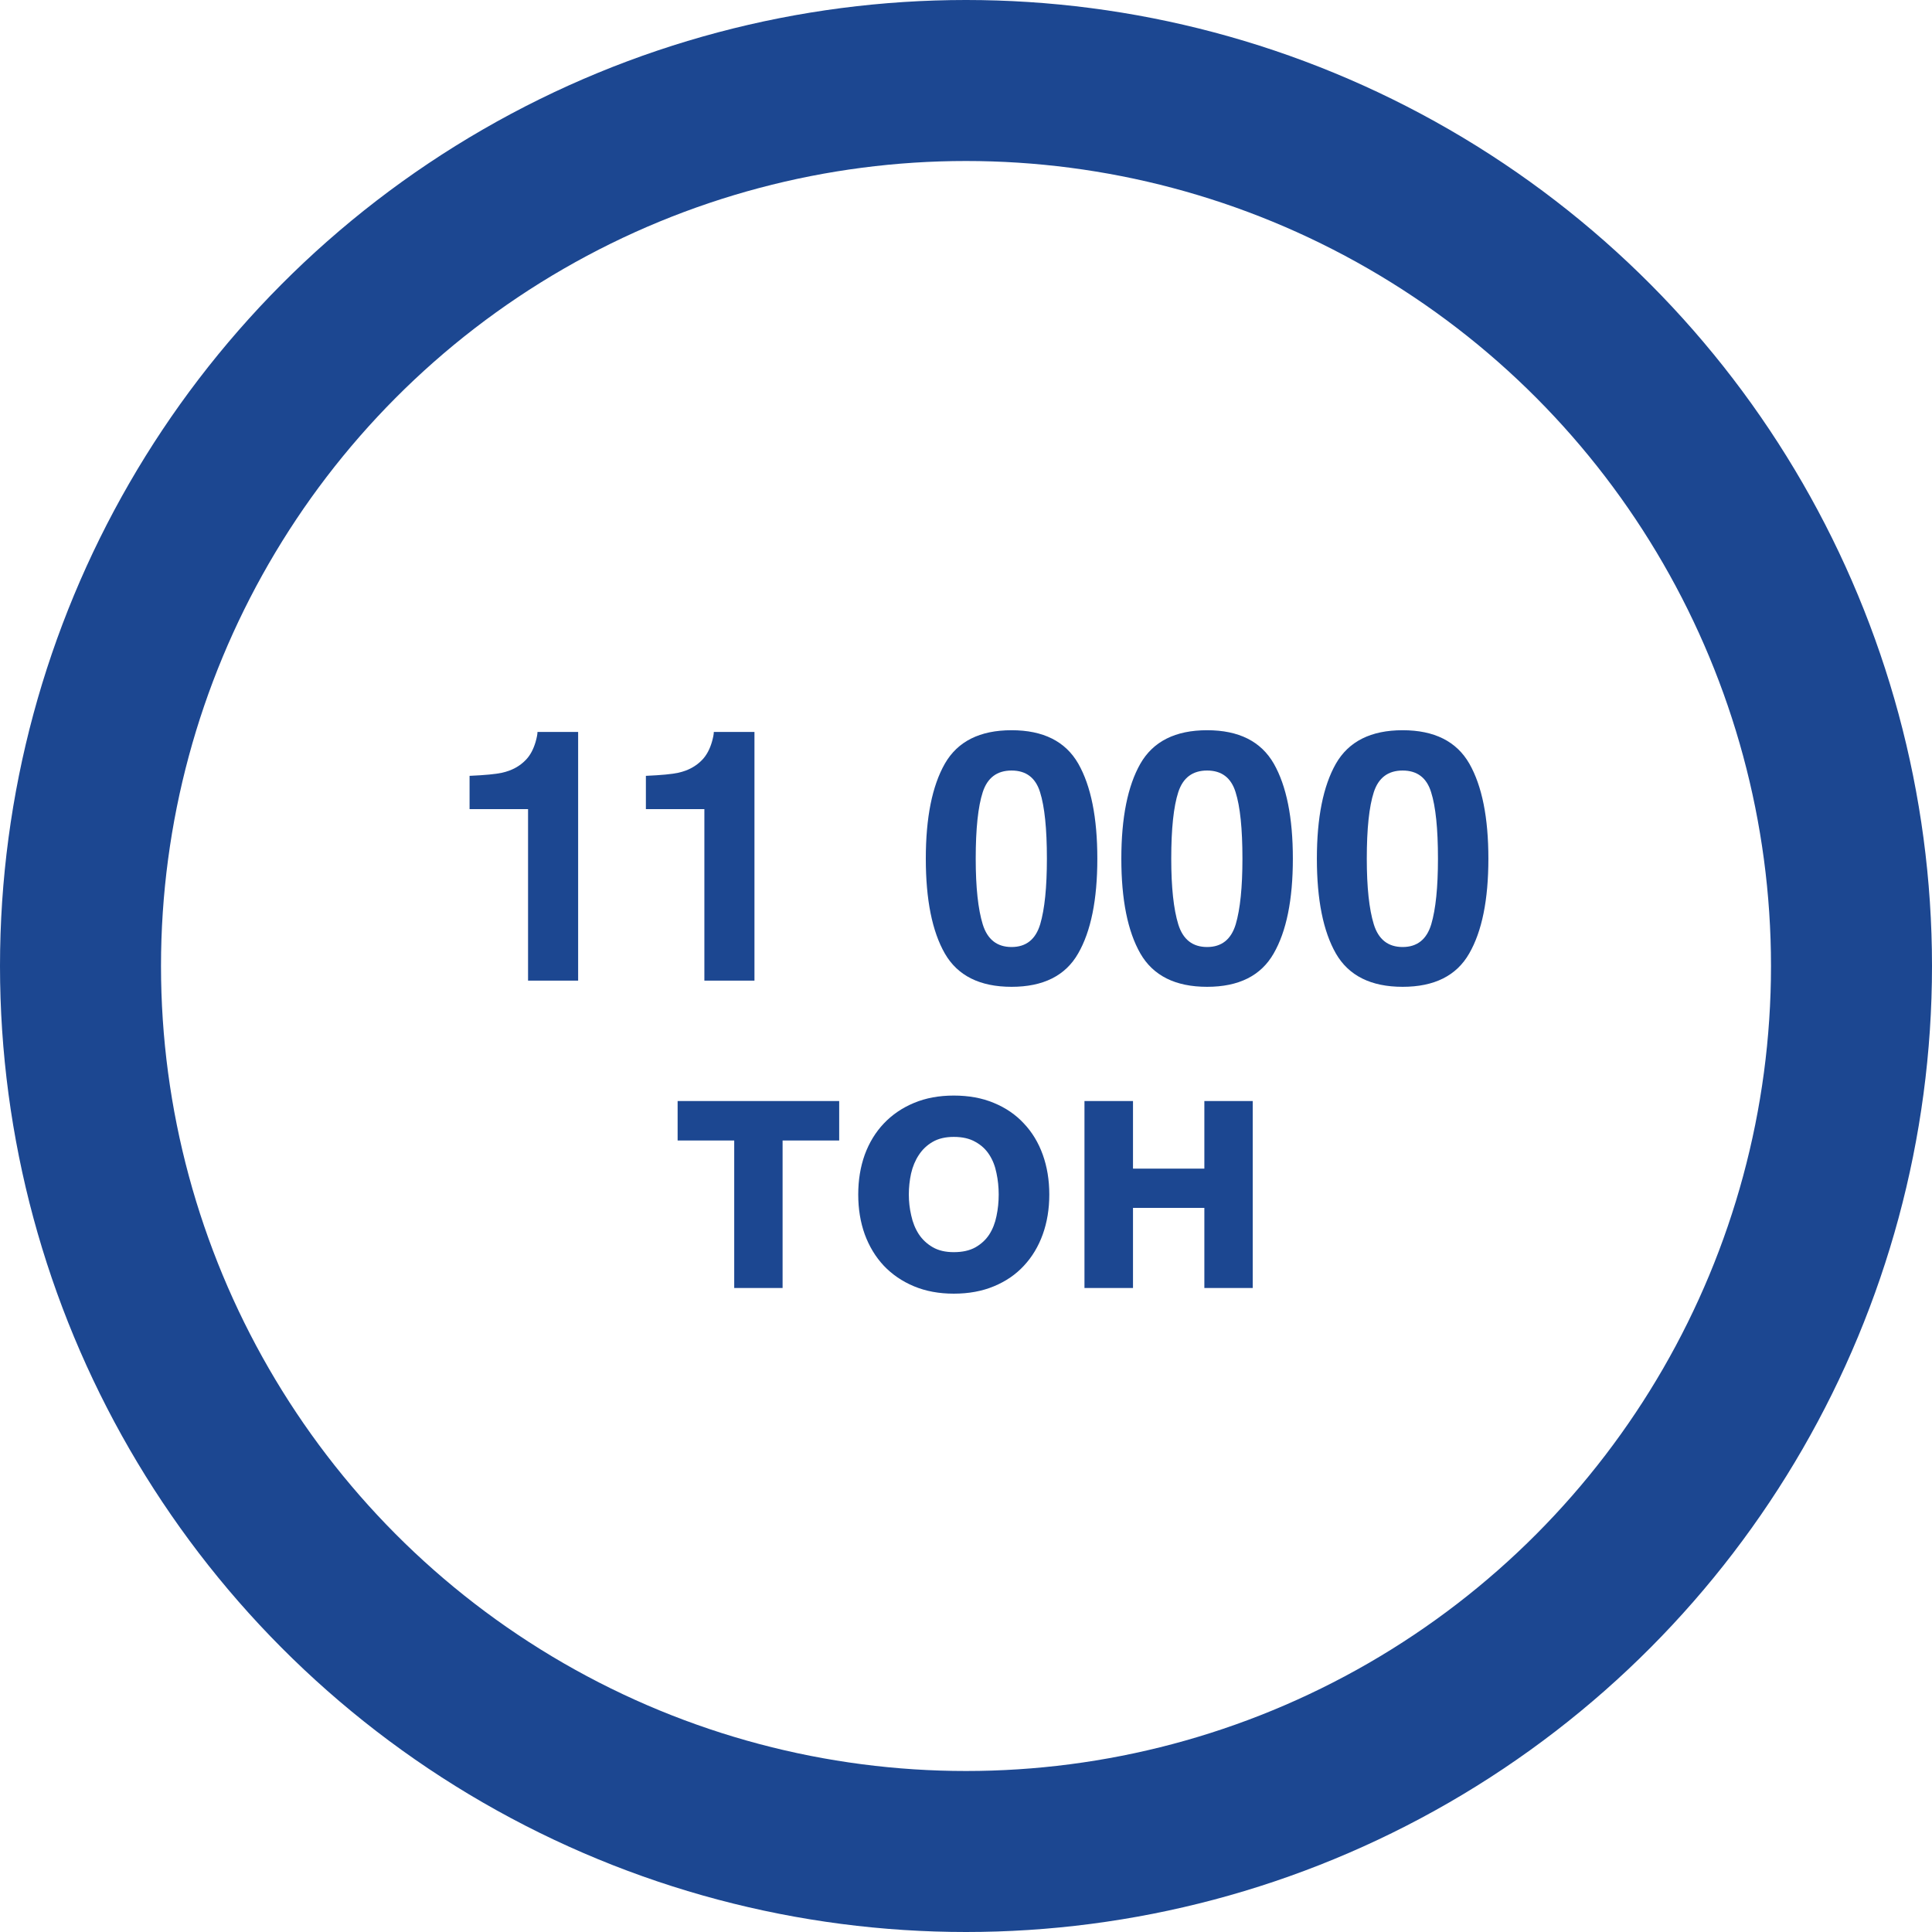
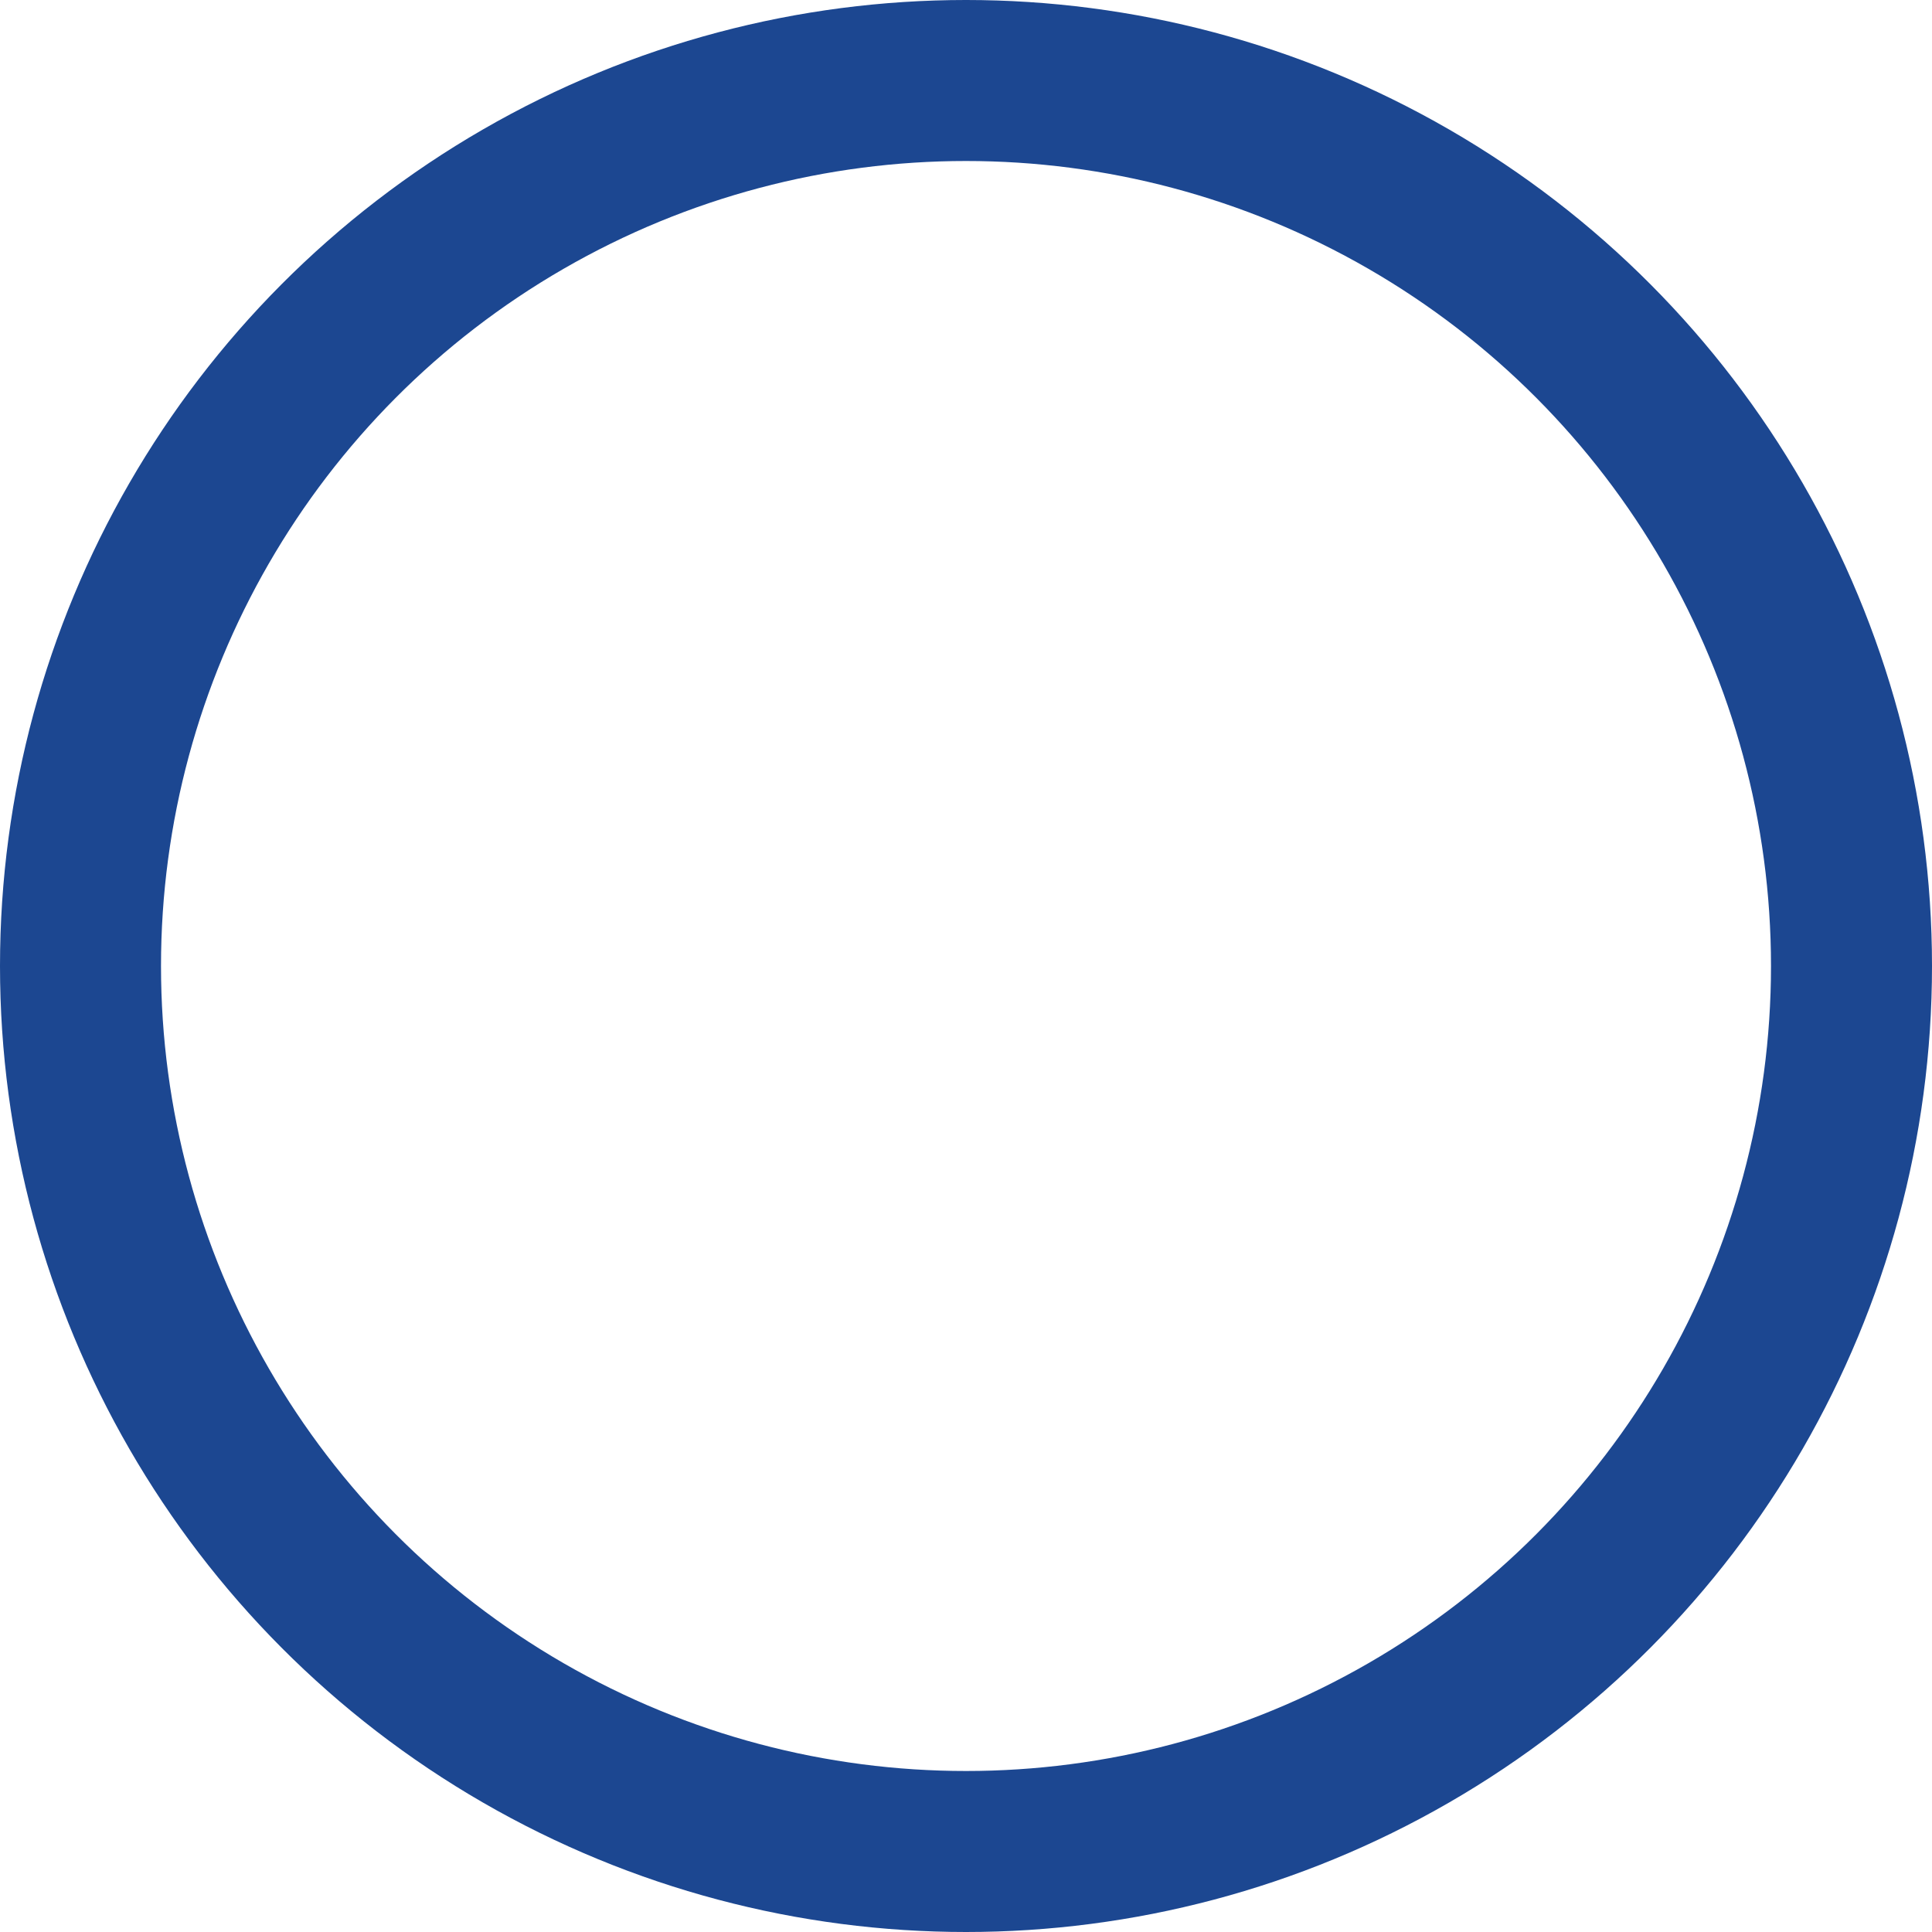
<svg xmlns="http://www.w3.org/2000/svg" width="132" height="132" viewBox="0 0 132 132" fill="none">
-   <path d="M39.5 67H36.078V55.281H32.082V53.008C33.137 52.961 33.875 52.891 34.297 52.797C34.969 52.648 35.516 52.352 35.938 51.906C36.227 51.602 36.445 51.195 36.594 50.688C36.68 50.383 36.723 50.156 36.723 50.008H39.5V67ZM51.547 67H48.125V55.281H44.129V53.008C45.184 52.961 45.922 52.891 46.344 52.797C47.016 52.648 47.562 52.352 47.984 51.906C48.273 51.602 48.492 51.195 48.641 50.688C48.727 50.383 48.77 50.156 48.77 50.008H51.547V67ZM69.113 67.422C66.949 67.422 65.43 66.664 64.555 65.148C63.688 63.633 63.254 61.473 63.254 58.668C63.254 55.863 63.688 53.699 64.555 52.176C65.43 50.652 66.949 49.891 69.113 49.891C71.277 49.891 72.797 50.652 73.672 52.176C74.539 53.699 74.973 55.863 74.973 58.668C74.973 61.473 74.535 63.633 73.66 65.148C72.793 66.664 71.277 67.422 69.113 67.422ZM71.07 63.145C71.375 62.113 71.527 60.621 71.527 58.668C71.527 56.621 71.371 55.105 71.059 54.121C70.754 53.137 70.106 52.645 69.113 52.645C68.121 52.645 67.465 53.137 67.144 54.121C66.824 55.105 66.664 56.621 66.664 58.668C66.664 60.621 66.824 62.117 67.144 63.156C67.465 64.188 68.121 64.703 69.113 64.703C70.106 64.703 70.758 64.184 71.07 63.145ZM82.473 67.422C80.309 67.422 78.789 66.664 77.914 65.148C77.047 63.633 76.613 61.473 76.613 58.668C76.613 55.863 77.047 53.699 77.914 52.176C78.789 50.652 80.309 49.891 82.473 49.891C84.637 49.891 86.156 50.652 87.031 52.176C87.898 53.699 88.332 55.863 88.332 58.668C88.332 61.473 87.894 63.633 87.019 65.148C86.152 66.664 84.637 67.422 82.473 67.422ZM84.43 63.145C84.734 62.113 84.887 60.621 84.887 58.668C84.887 56.621 84.731 55.105 84.418 54.121C84.113 53.137 83.465 52.645 82.473 52.645C81.481 52.645 80.824 53.137 80.504 54.121C80.184 55.105 80.023 56.621 80.023 58.668C80.023 60.621 80.184 62.117 80.504 63.156C80.824 64.188 81.481 64.703 82.473 64.703C83.465 64.703 84.117 64.184 84.43 63.145ZM95.832 67.422C93.668 67.422 92.148 66.664 91.273 65.148C90.406 63.633 89.973 61.473 89.973 58.668C89.973 55.863 90.406 53.699 91.273 52.176C92.148 50.652 93.668 49.891 95.832 49.891C97.996 49.891 99.516 50.652 100.391 52.176C101.258 53.699 101.691 55.863 101.691 58.668C101.691 61.473 101.254 63.633 100.379 65.148C99.512 66.664 97.996 67.422 95.832 67.422ZM97.789 63.145C98.094 62.113 98.246 60.621 98.246 58.668C98.246 56.621 98.09 55.105 97.777 54.121C97.473 53.137 96.824 52.645 95.832 52.645C94.84 52.645 94.184 53.137 93.863 54.121C93.543 55.105 93.383 56.621 93.383 58.668C93.383 60.621 93.543 62.117 93.863 63.156C94.184 64.188 94.84 64.703 95.832 64.703C96.824 64.703 97.477 64.184 97.789 63.145ZM57.336 75.227V77.922H53.469V88H50.164V77.922H46.297V75.227H57.336ZM62.445 87.883C61.641 87.547 60.953 87.078 60.383 86.477C59.82 85.875 59.387 85.16 59.082 84.332C58.785 83.504 58.637 82.598 58.637 81.613C58.637 80.629 58.785 79.723 59.082 78.894C59.387 78.066 59.82 77.356 60.383 76.762C60.953 76.16 61.641 75.691 62.445 75.356C63.25 75.019 64.156 74.852 65.164 74.852C66.188 74.852 67.102 75.019 67.906 75.356C68.719 75.691 69.402 76.16 69.957 76.762C70.519 77.356 70.949 78.066 71.246 78.894C71.543 79.723 71.691 80.629 71.691 81.613C71.691 82.598 71.543 83.504 71.246 84.332C70.949 85.16 70.519 85.875 69.957 86.477C69.402 87.078 68.719 87.547 67.906 87.883C67.102 88.219 66.188 88.387 65.164 88.387C64.156 88.387 63.25 88.219 62.445 87.883ZM62.258 83.043C62.359 83.519 62.531 83.945 62.773 84.32C63.016 84.688 63.332 84.984 63.723 85.211C64.113 85.438 64.594 85.551 65.164 85.551C65.758 85.551 66.25 85.441 66.641 85.223C67.039 84.996 67.356 84.703 67.59 84.344C67.824 83.977 67.988 83.559 68.082 83.09C68.184 82.613 68.234 82.121 68.234 81.613C68.234 81.113 68.184 80.625 68.082 80.148C67.988 79.672 67.824 79.254 67.59 78.894C67.356 78.527 67.039 78.234 66.641 78.016C66.25 77.789 65.758 77.676 65.164 77.676C64.594 77.676 64.113 77.789 63.723 78.016C63.332 78.242 63.016 78.543 62.773 78.918C62.531 79.285 62.355 79.707 62.246 80.184C62.145 80.652 62.094 81.129 62.094 81.613C62.094 82.098 62.148 82.574 62.258 83.043ZM82.285 82.527H77.41V88H74.094V75.227H77.41V79.844H82.285V75.227H85.59V88H82.285V82.527Z" fill="#1C4791" />
  <circle cx="66" cy="66" r="60.5" stroke="#1C4791" stroke-width="11" />
</svg>